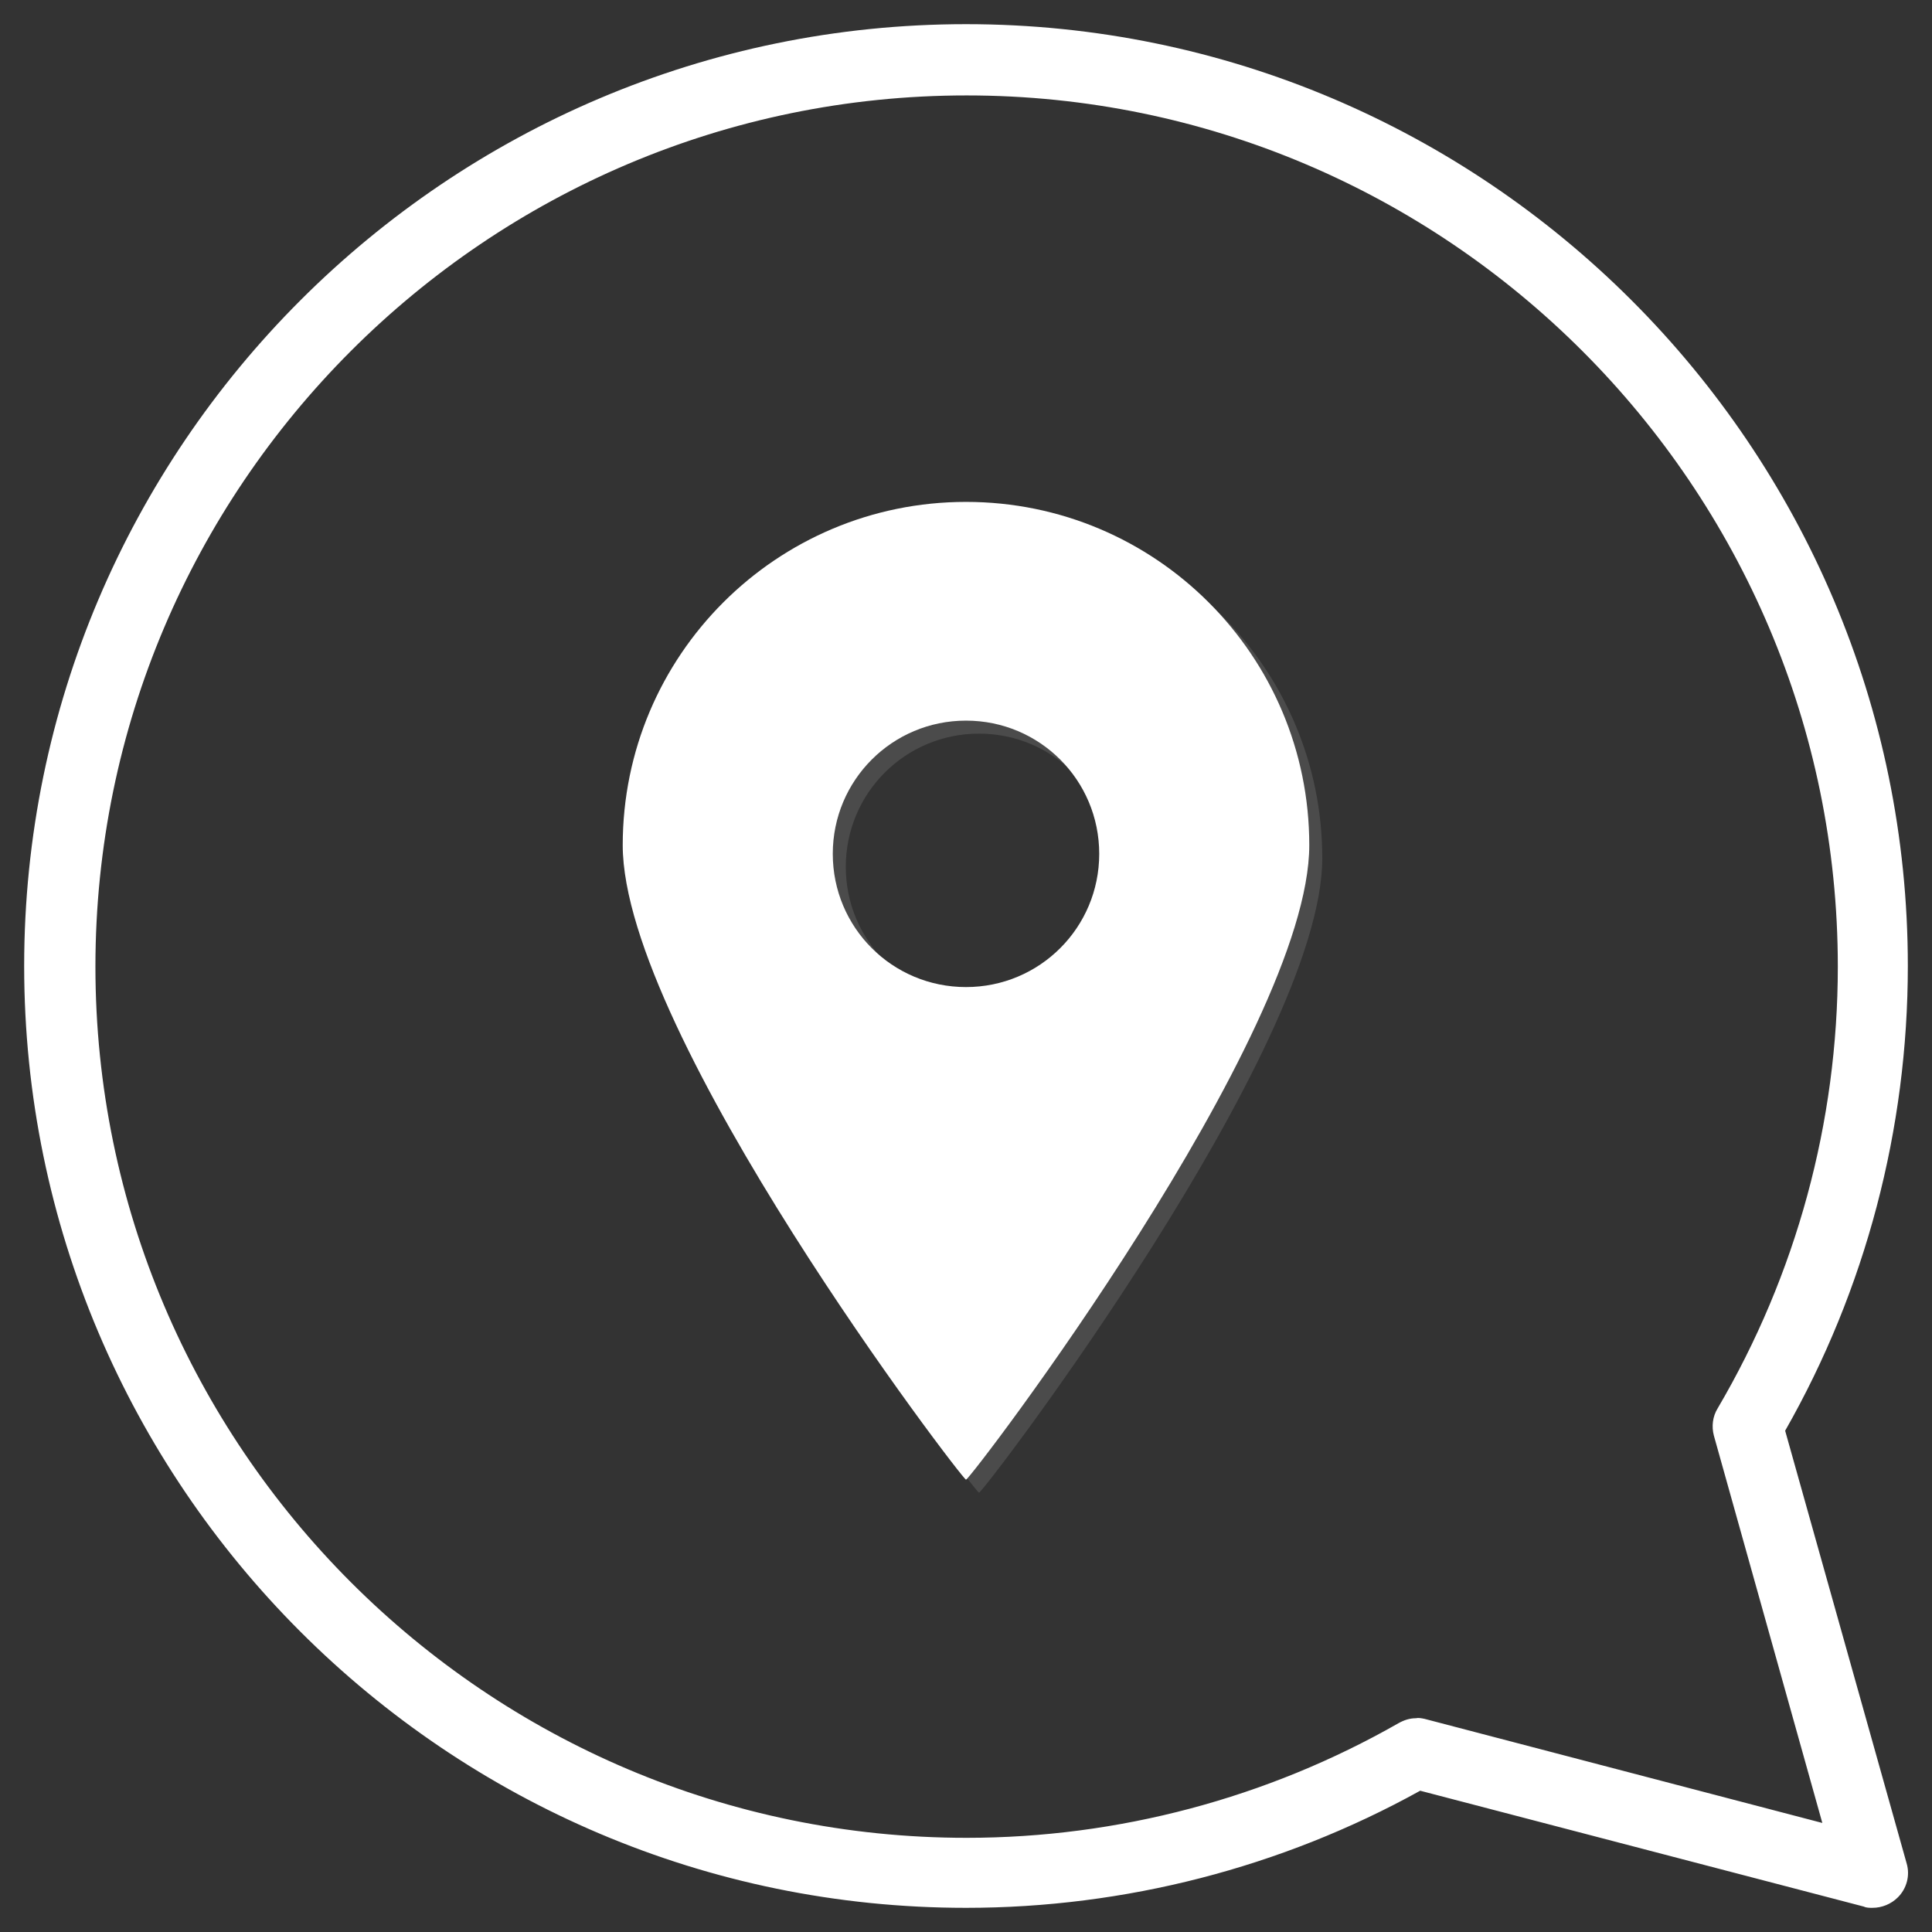
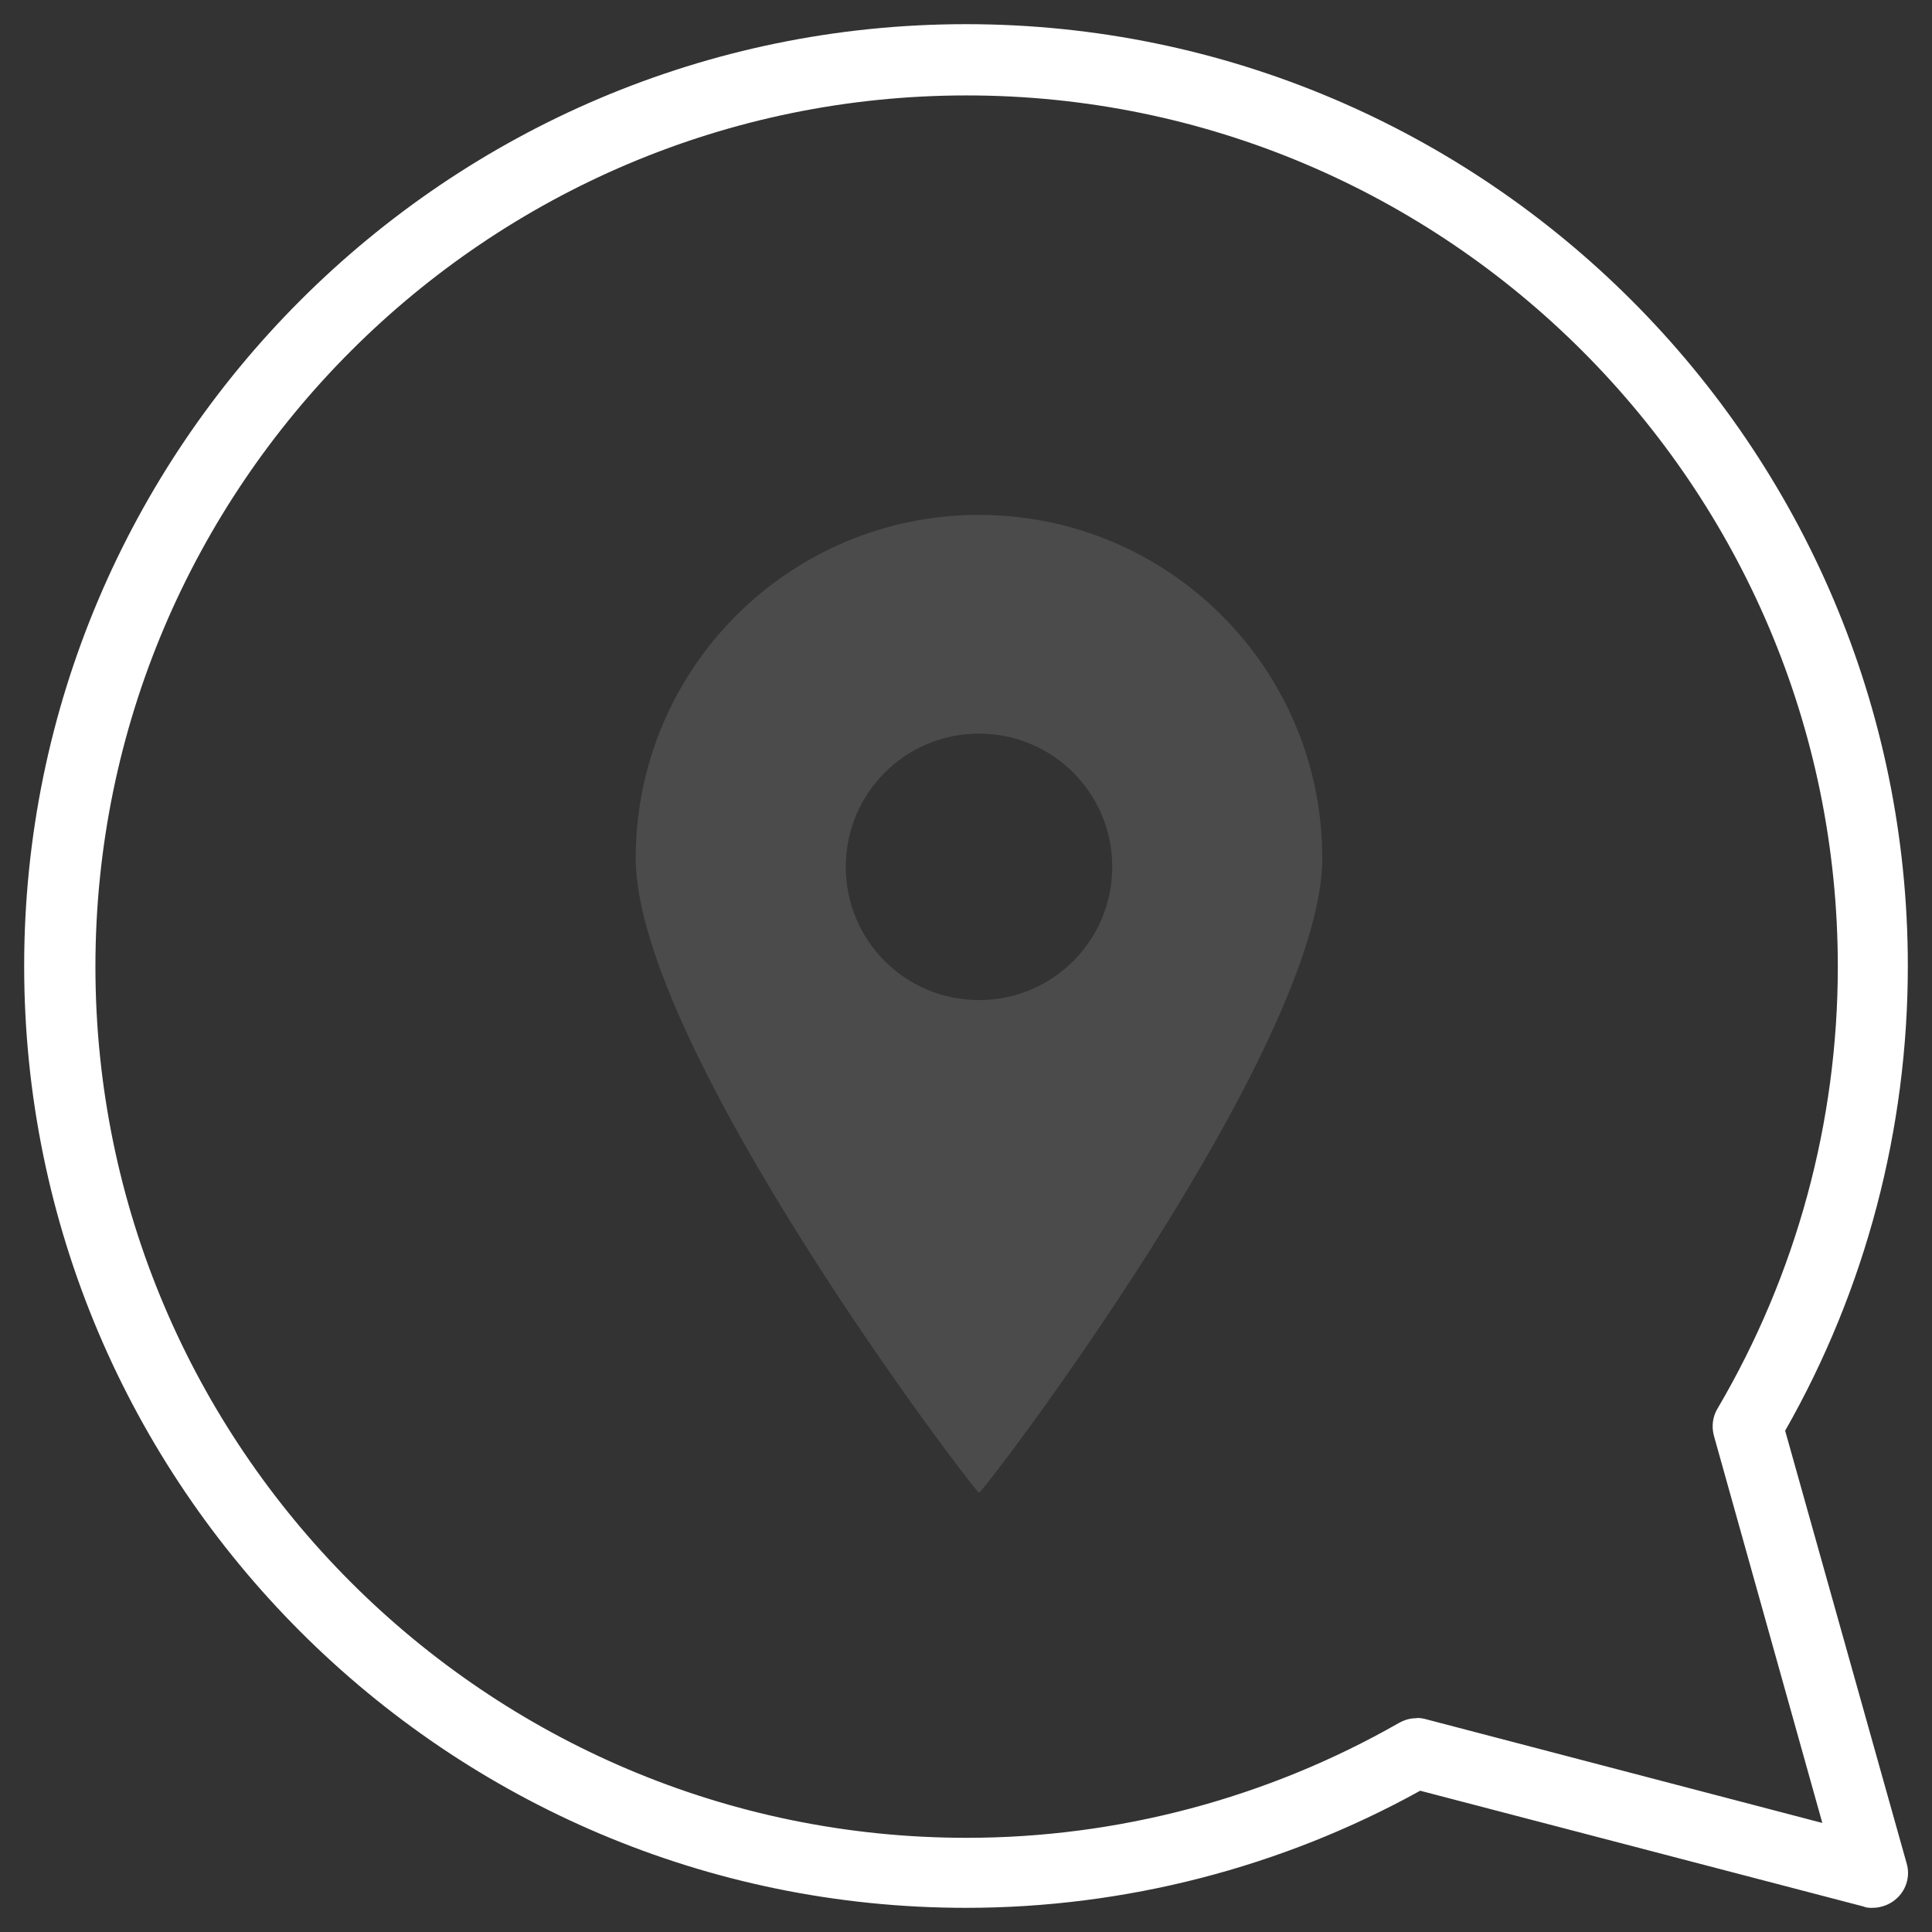
<svg xmlns="http://www.w3.org/2000/svg" version="1.1" id="Capa_1" x="0px" y="0px" viewBox="0 0 311.8 311.8" style="enable-background:new 0 0 311.8 311.8;" xml:space="preserve">
  <rect x="0" y="0" width="311.8" height="311.8" fill="#333333" stroke="none" />
  <style type="text/css">
.st0{fill:#FFFFFF;}
	.st1{opacity:0.12;}
	.st2{fill:#FFFFFF;}
	.st3{fill:#FFFFFF;}
</style>
  <g>
    <g>
      <path class="st0" d="M300.8,307.7L229.2,289c-22.4,12.4-47.7,18.9-73.3,18.9c-83.8,0-152-68.2-152-152c0-83.8,68.2-152,152-152    c83.8,0,152,68.2,152,152c0,26.3-6.8,52.2-19.8,75l19.6,69.8c0.6,2,0,4.1-1.4,5.5c-1.1,1.1-2.6,1.7-4.1,1.7    C301.7,307.9,301.2,307.9,300.8,307.7z M229.9,277.4l64.2,16.8l-17.5-62.5c-0.4-1.5-0.2-3.1,0.6-4.4    c12.7-21.6,19.4-46.2,19.4-71.3c0-77.5-63.1-140.6-140.6-140.6c-77.5,0-140.6,63.1-140.6,140.6s63.1,140.6,140.6,140.6    c24.4,0,48.5-6.4,69.7-18.5c0.9-0.5,1.8-0.8,2.8-0.8C228.9,277.2,229.4,277.3,229.9,277.4z" />
    </g>
    <g>
      <g class="st1">
        <path class="st2" d="M158,83.1c-30.6,0-55.4,24.8-55.4,55.4s54.8,102.4,55.4,102.4c0.7,0,55.4-71.8,55.4-102.4     S188.6,83.1,158,83.1z M158,161.4c-11.9,0-21.5-9.6-21.5-21.5s9.6-21.5,21.5-21.5s21.5,9.6,21.5,21.5S169.9,161.4,158,161.4z" />
      </g>
      <g>
        <g>
-           <path class="st3" d="M155.9,81c-30.6,0-55.4,24.8-55.4,55.4s54.8,102.4,55.4,102.4c0.7,0,55.4-71.8,55.4-102.4      S186.5,81,155.9,81z M155.9,159.3c-11.9,0-21.5-9.6-21.5-21.5s9.6-21.5,21.5-21.5s21.5,9.6,21.5,21.5S167.8,159.3,155.9,159.3z" />
-         </g>
+           </g>
      </g>
    </g>
  </g>
  <g>
</g>
  <g>
</g>
  <g>
</g>
  <g>
</g>
  <g>
</g>
  <g>
</g>
</svg>